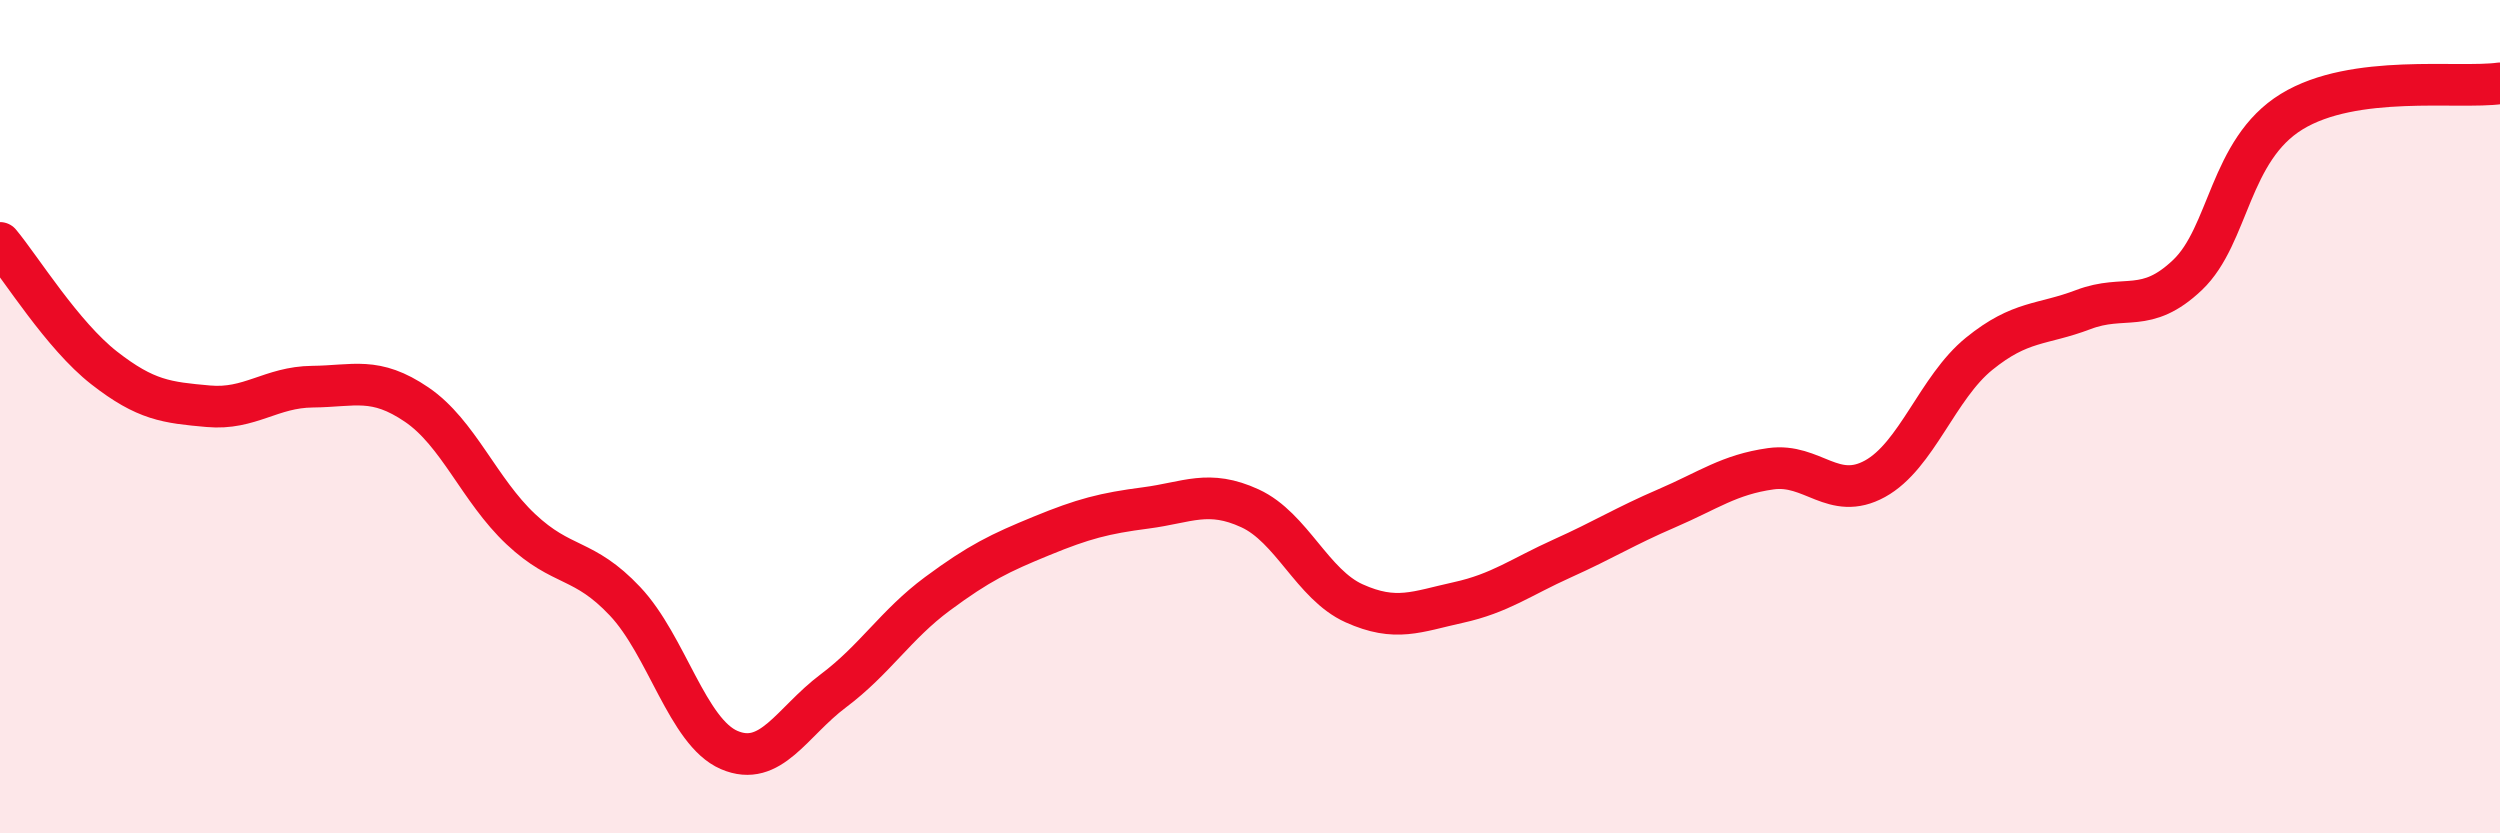
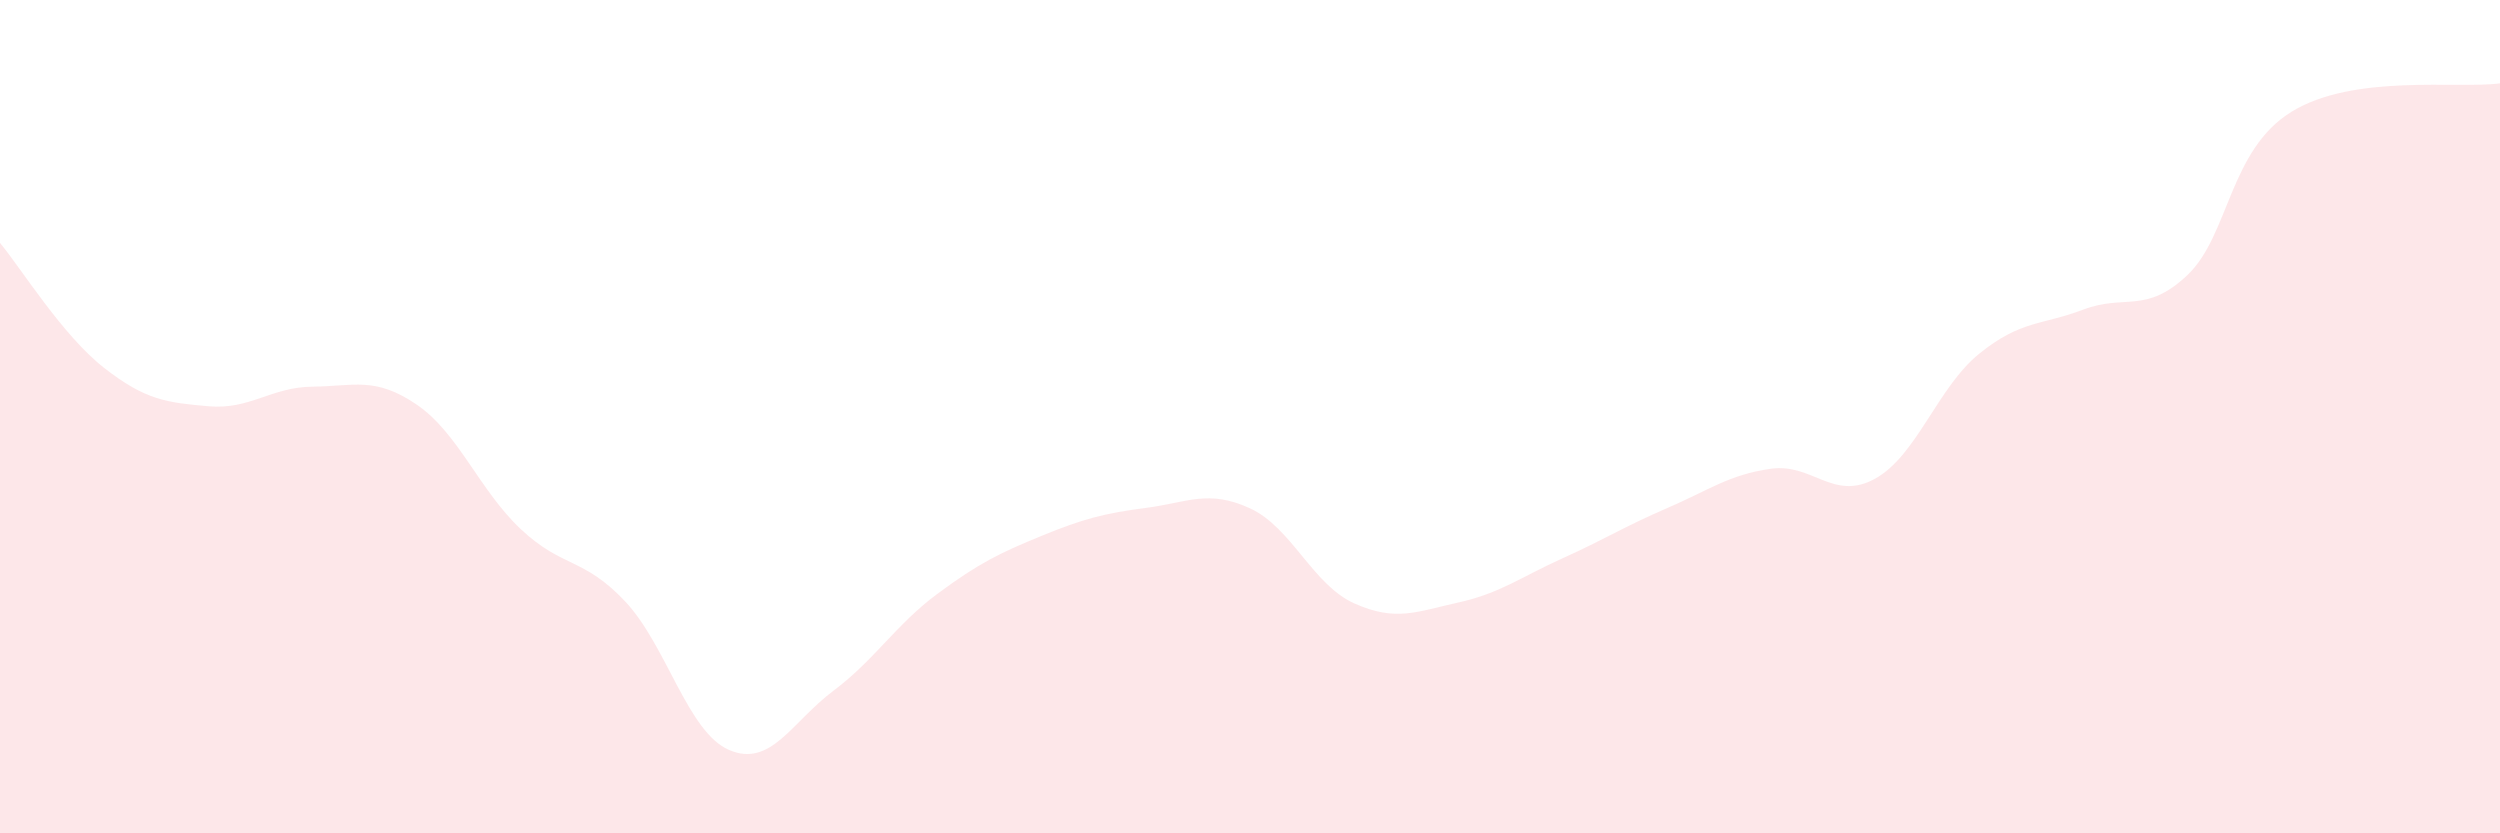
<svg xmlns="http://www.w3.org/2000/svg" width="60" height="20" viewBox="0 0 60 20">
  <path d="M 0,5.83 C 0.5,6.43 1.5,8.05 2.5,8.83 C 3.5,9.61 4,9.66 5,9.75 C 6,9.84 6.5,9.29 7.5,9.28 C 8.5,9.27 9,9.03 10,9.71 C 11,10.39 11.5,11.76 12.5,12.7 C 13.5,13.64 14,13.37 15,14.43 C 16,15.49 16.5,17.57 17.5,18 C 18.5,18.43 19,17.33 20,16.58 C 21,15.83 21.5,14.99 22.5,14.25 C 23.5,13.51 24,13.27 25,12.86 C 26,12.45 26.5,12.32 27.5,12.19 C 28.5,12.06 29,11.74 30,12.2 C 31,12.66 31.5,14.03 32.5,14.48 C 33.5,14.93 34,14.68 35,14.46 C 36,14.24 36.5,13.85 37.5,13.4 C 38.5,12.95 39,12.63 40,12.2 C 41,11.77 41.5,11.39 42.5,11.25 C 43.5,11.11 44,12.04 45,11.49 C 46,10.94 46.5,9.3 47.5,8.49 C 48.5,7.68 49,7.81 50,7.43 C 51,7.05 51.5,7.55 52.5,6.6 C 53.5,5.65 53.5,3.6 55,2.68 C 56.5,1.76 59,2.14 60,2L60 20L0 20Z" fill="#EB0A25" opacity="0.1" stroke-linecap="round" stroke-linejoin="round" />
-   <path d="M 0,5.83 C 0.5,6.43 1.5,8.05 2.5,8.83 C 3.5,9.61 4,9.66 5,9.75 C 6,9.84 6.5,9.29 7.5,9.28 C 8.5,9.27 9,9.03 10,9.71 C 11,10.39 11.5,11.76 12.5,12.7 C 13.5,13.64 14,13.37 15,14.43 C 16,15.49 16.5,17.57 17.5,18 C 18.5,18.43 19,17.33 20,16.58 C 21,15.83 21.5,14.99 22.5,14.25 C 23.5,13.51 24,13.27 25,12.86 C 26,12.45 26.5,12.32 27.5,12.19 C 28.5,12.06 29,11.74 30,12.2 C 31,12.66 31.5,14.03 32.5,14.48 C 33.5,14.93 34,14.68 35,14.46 C 36,14.24 36.5,13.85 37.5,13.4 C 38.5,12.95 39,12.63 40,12.2 C 41,11.77 41.5,11.39 42.5,11.25 C 43.5,11.11 44,12.04 45,11.49 C 46,10.94 46.5,9.3 47.5,8.49 C 48.5,7.68 49,7.81 50,7.43 C 51,7.05 51.5,7.55 52.5,6.6 C 53.5,5.65 53.5,3.6 55,2.68 C 56.5,1.76 59,2.14 60,2" stroke="#EB0A25" stroke-width="1" fill="none" stroke-linecap="round" stroke-linejoin="round" />
</svg>